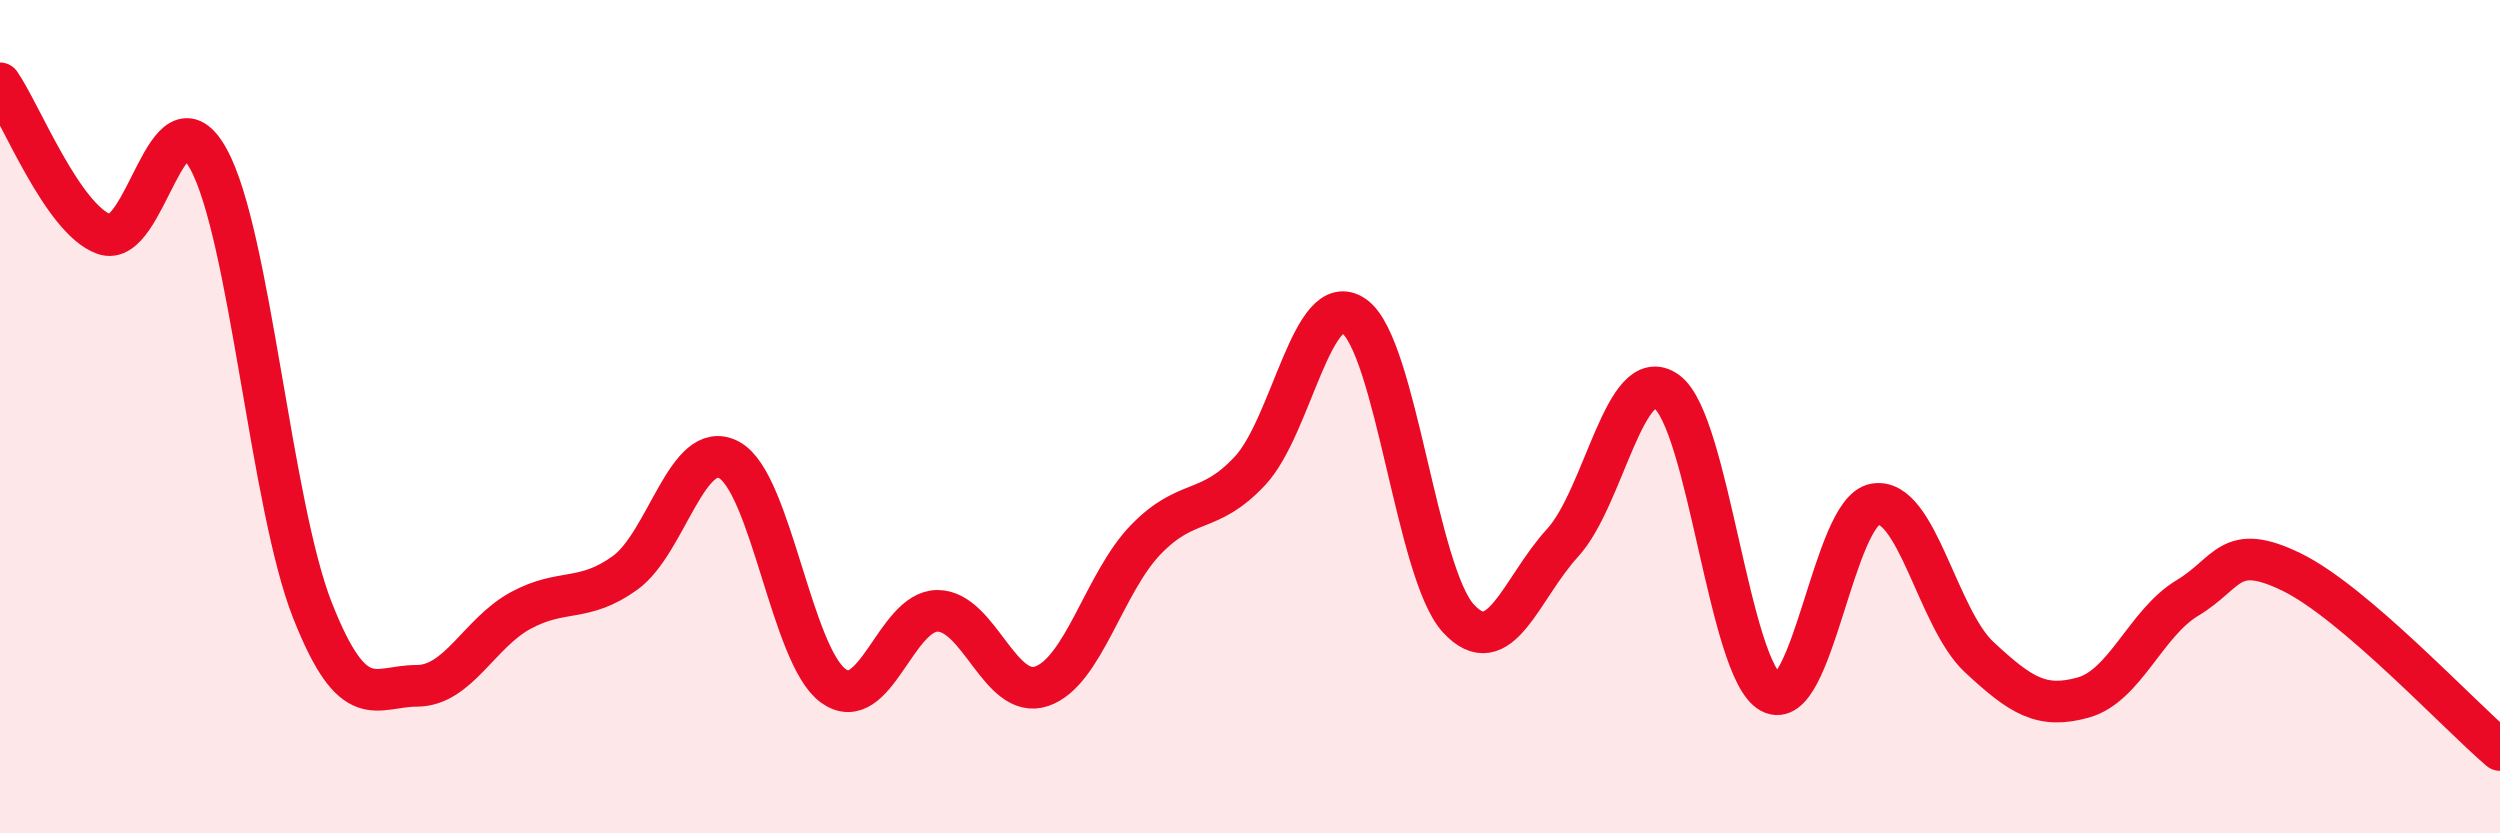
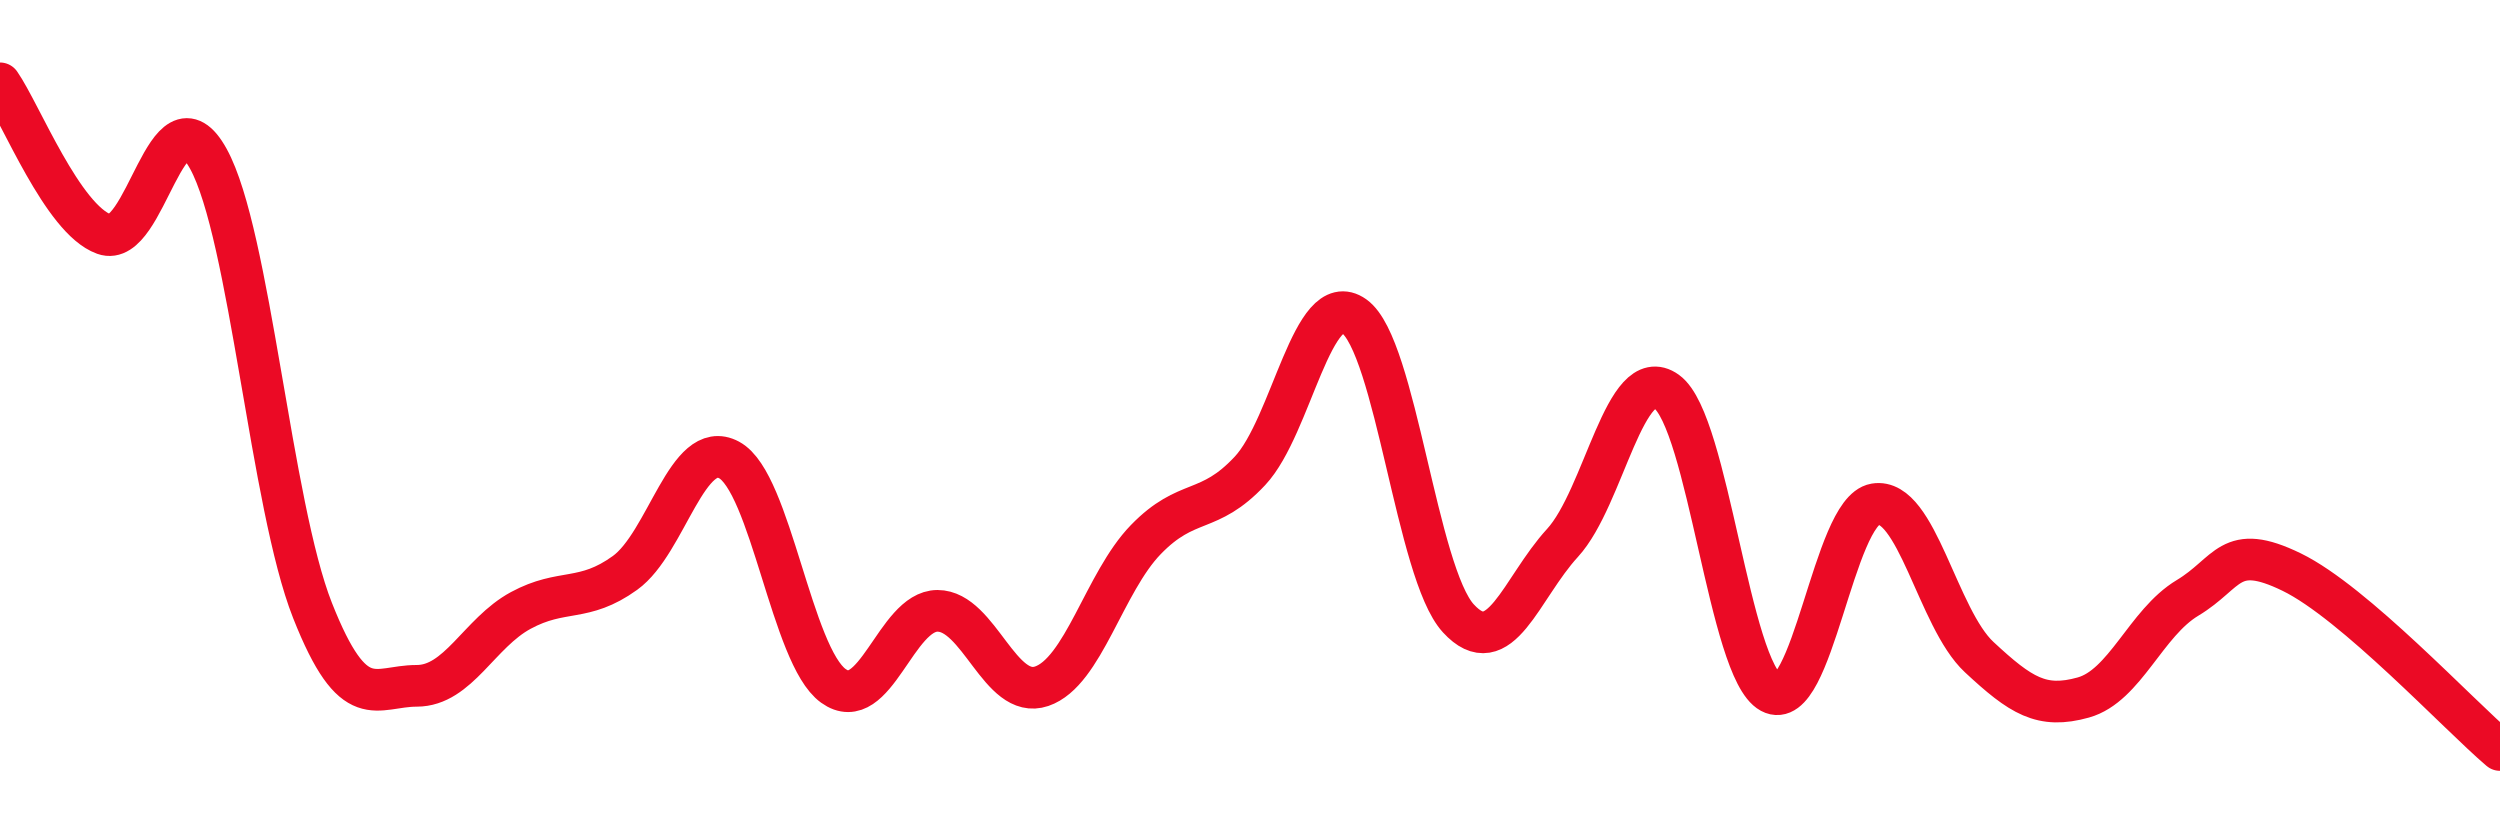
<svg xmlns="http://www.w3.org/2000/svg" width="60" height="20" viewBox="0 0 60 20">
-   <path d="M 0,2 C 0.5,2.72 1.5,5.26 2.5,5.62 C 3.5,5.98 4,2 5,3.81 C 6,5.62 6.5,12.12 7.5,14.65 C 8.5,17.18 9,16.46 10,16.46 C 11,16.46 11.5,15.19 12.5,14.65 C 13.5,14.11 14,14.47 15,13.75 C 16,13.03 16.5,10.5 17.5,11.04 C 18.5,11.58 19,15.74 20,16.46 C 21,17.18 21.5,14.66 22.5,14.66 C 23.5,14.66 24,16.81 25,16.47 C 26,16.13 26.5,13.98 27.5,12.95 C 28.5,11.92 29,12.37 30,11.3 C 31,10.23 31.5,6.88 32.5,7.59 C 33.5,8.3 34,13.75 35,14.84 C 36,15.93 36.5,14.12 37.5,13.03 C 38.5,11.94 39,8.68 40,9.4 C 41,10.12 41.5,16.08 42.5,16.62 C 43.5,17.16 44,12.27 45,12.1 C 46,11.93 46.5,14.84 47.5,15.77 C 48.5,16.7 49,17.02 50,16.74 C 51,16.46 51.5,14.95 52.5,14.35 C 53.5,13.75 53.5,13 55,13.73 C 56.5,14.46 59,17.15 60,18L60 20L0 20Z" fill="#EB0A25" opacity="0.1" stroke-linecap="round" stroke-linejoin="round" />
  <path d="M 0,2 C 0.5,2.72 1.5,5.26 2.5,5.62 C 3.5,5.98 4,2 5,3.81 C 6,5.62 6.5,12.12 7.5,14.65 C 8.5,17.18 9,16.46 10,16.46 C 11,16.46 11.5,15.19 12.5,14.65 C 13.5,14.11 14,14.47 15,13.75 C 16,13.03 16.5,10.5 17.5,11.04 C 18.5,11.58 19,15.74 20,16.46 C 21,17.18 21.5,14.66 22.5,14.66 C 23.5,14.66 24,16.81 25,16.47 C 26,16.13 26.5,13.98 27.5,12.95 C 28.5,11.92 29,12.37 30,11.3 C 31,10.23 31.5,6.88 32.5,7.59 C 33.5,8.3 34,13.75 35,14.84 C 36,15.93 36.5,14.12 37.5,13.03 C 38.5,11.94 39,8.68 40,9.4 C 41,10.12 41.5,16.08 42.5,16.62 C 43.5,17.16 44,12.27 45,12.1 C 46,11.93 46.5,14.84 47.5,15.77 C 48.5,16.7 49,17.02 50,16.74 C 51,16.46 51.5,14.95 52.5,14.35 C 53.5,13.75 53.5,13 55,13.73 C 56.5,14.46 59,17.15 60,18" stroke="#EB0A25" stroke-width="1" fill="none" stroke-linecap="round" stroke-linejoin="round" />
</svg>